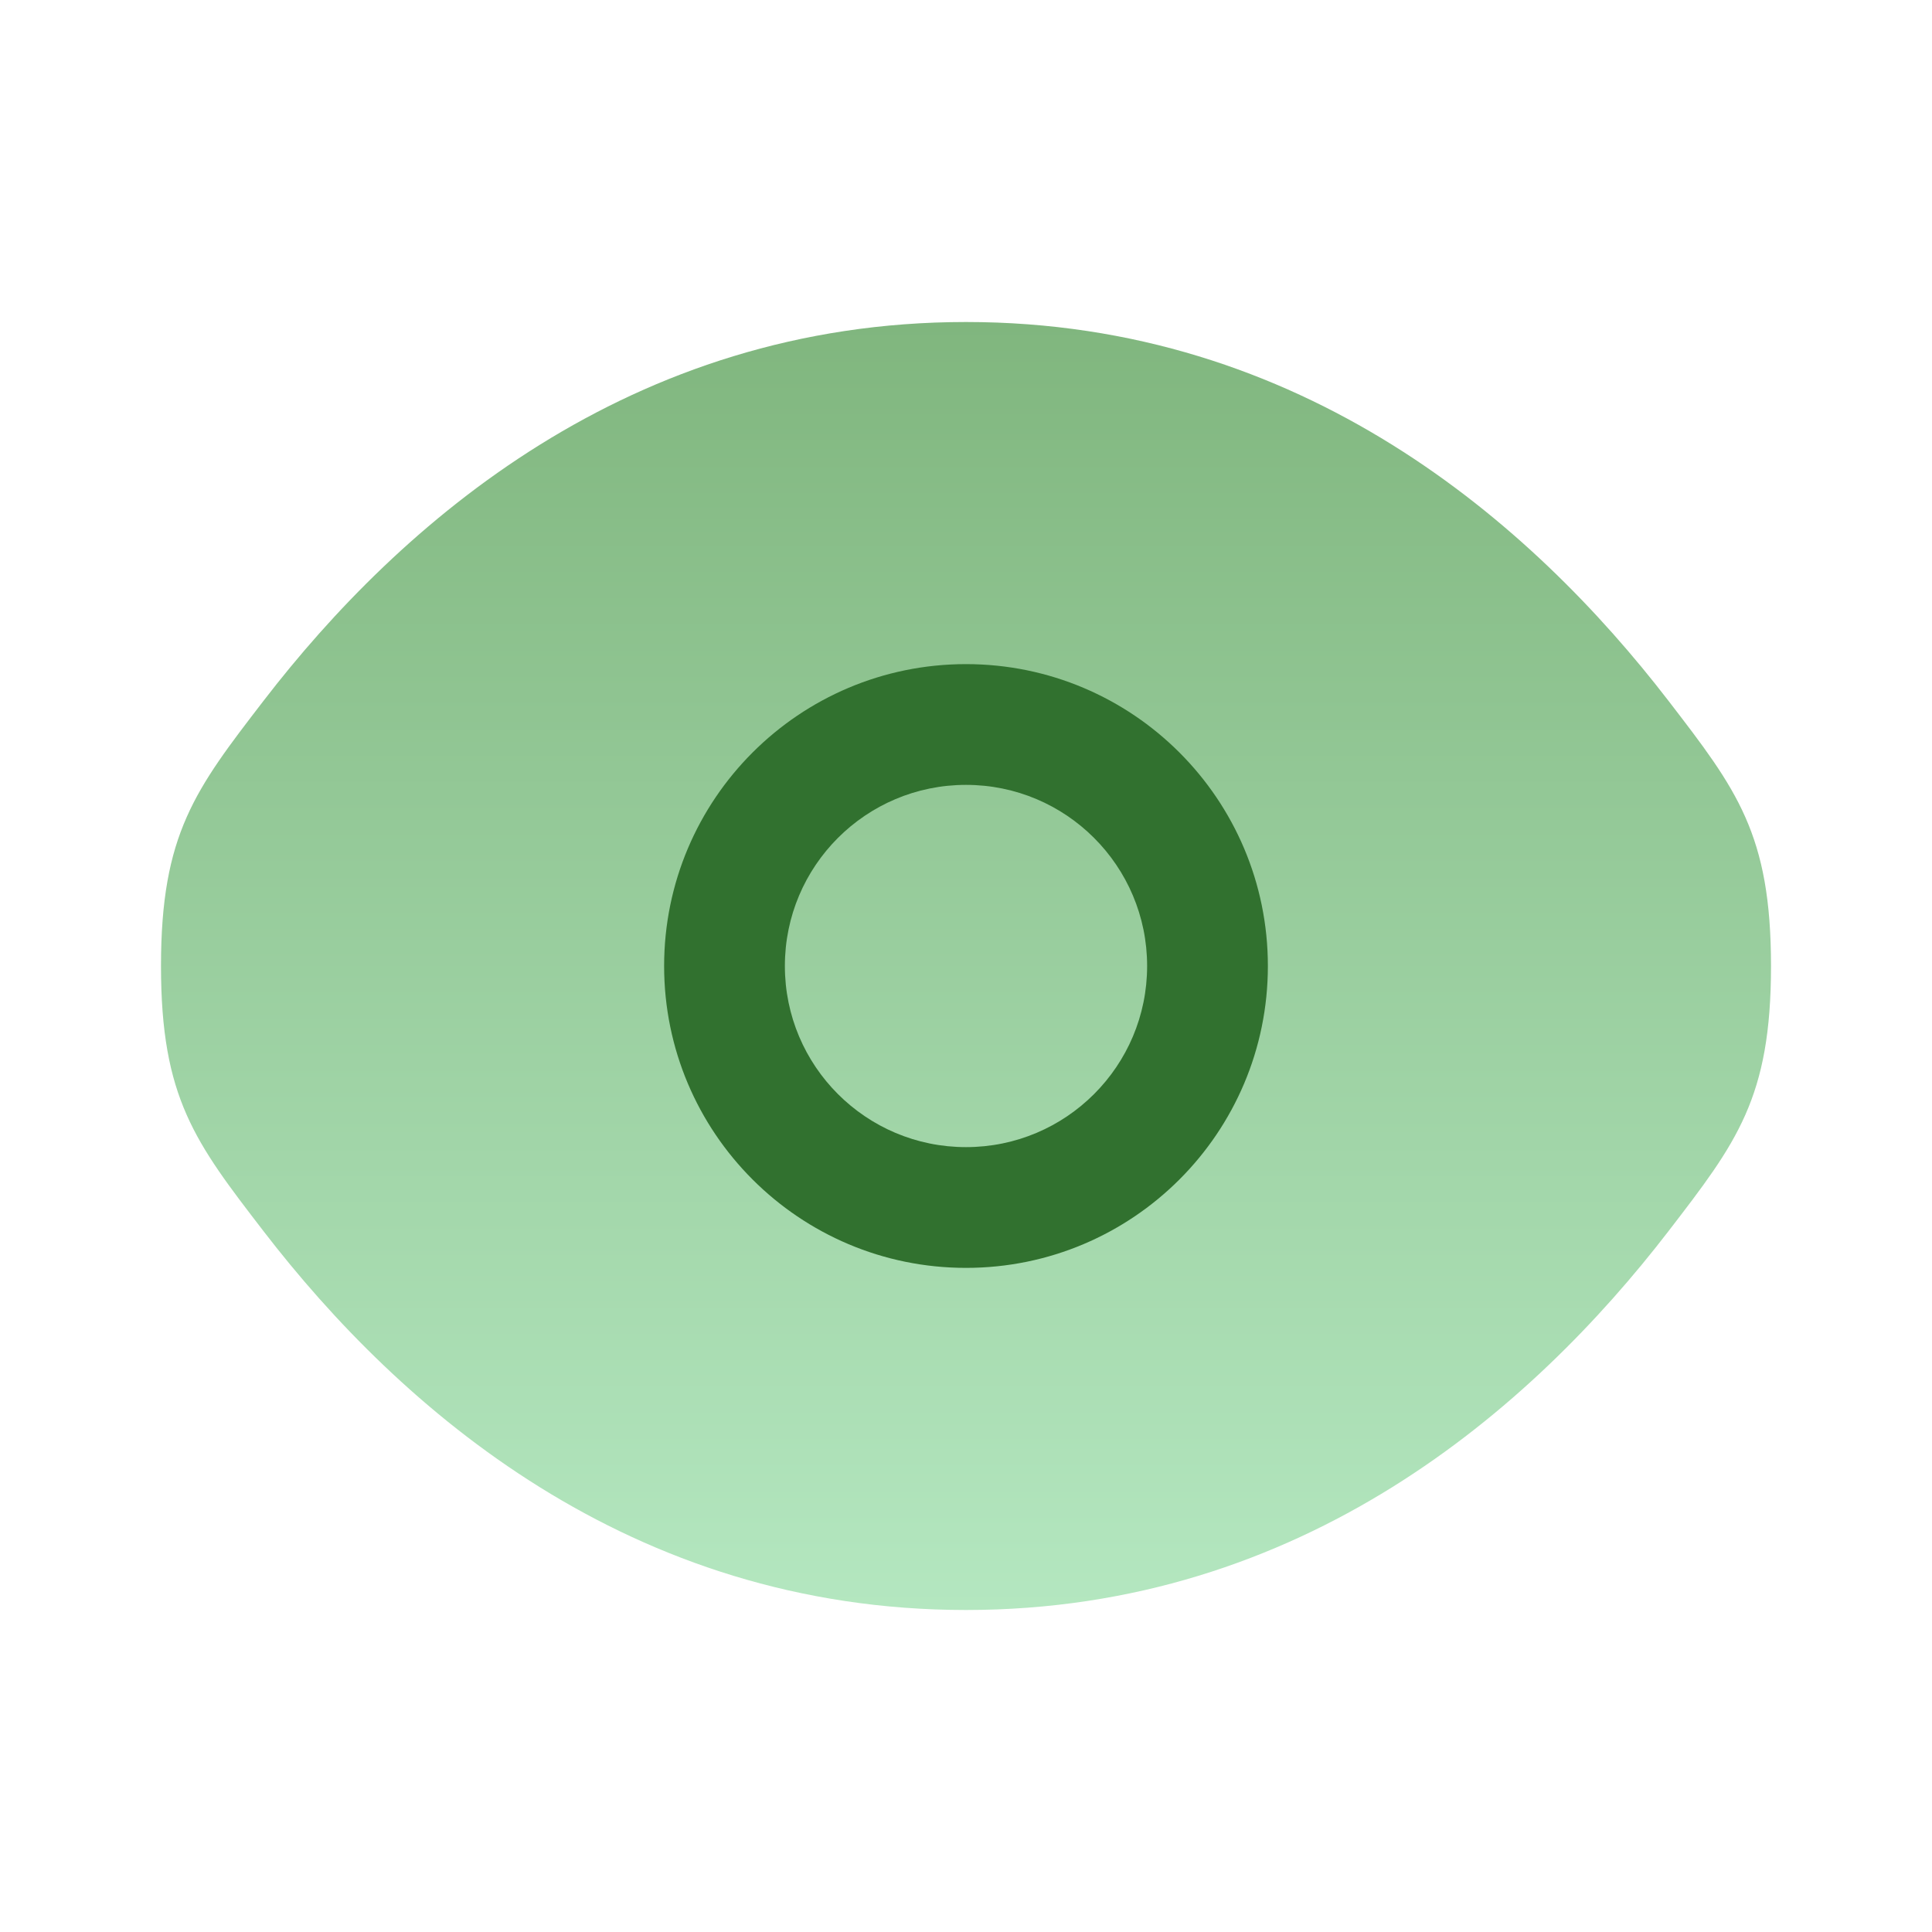
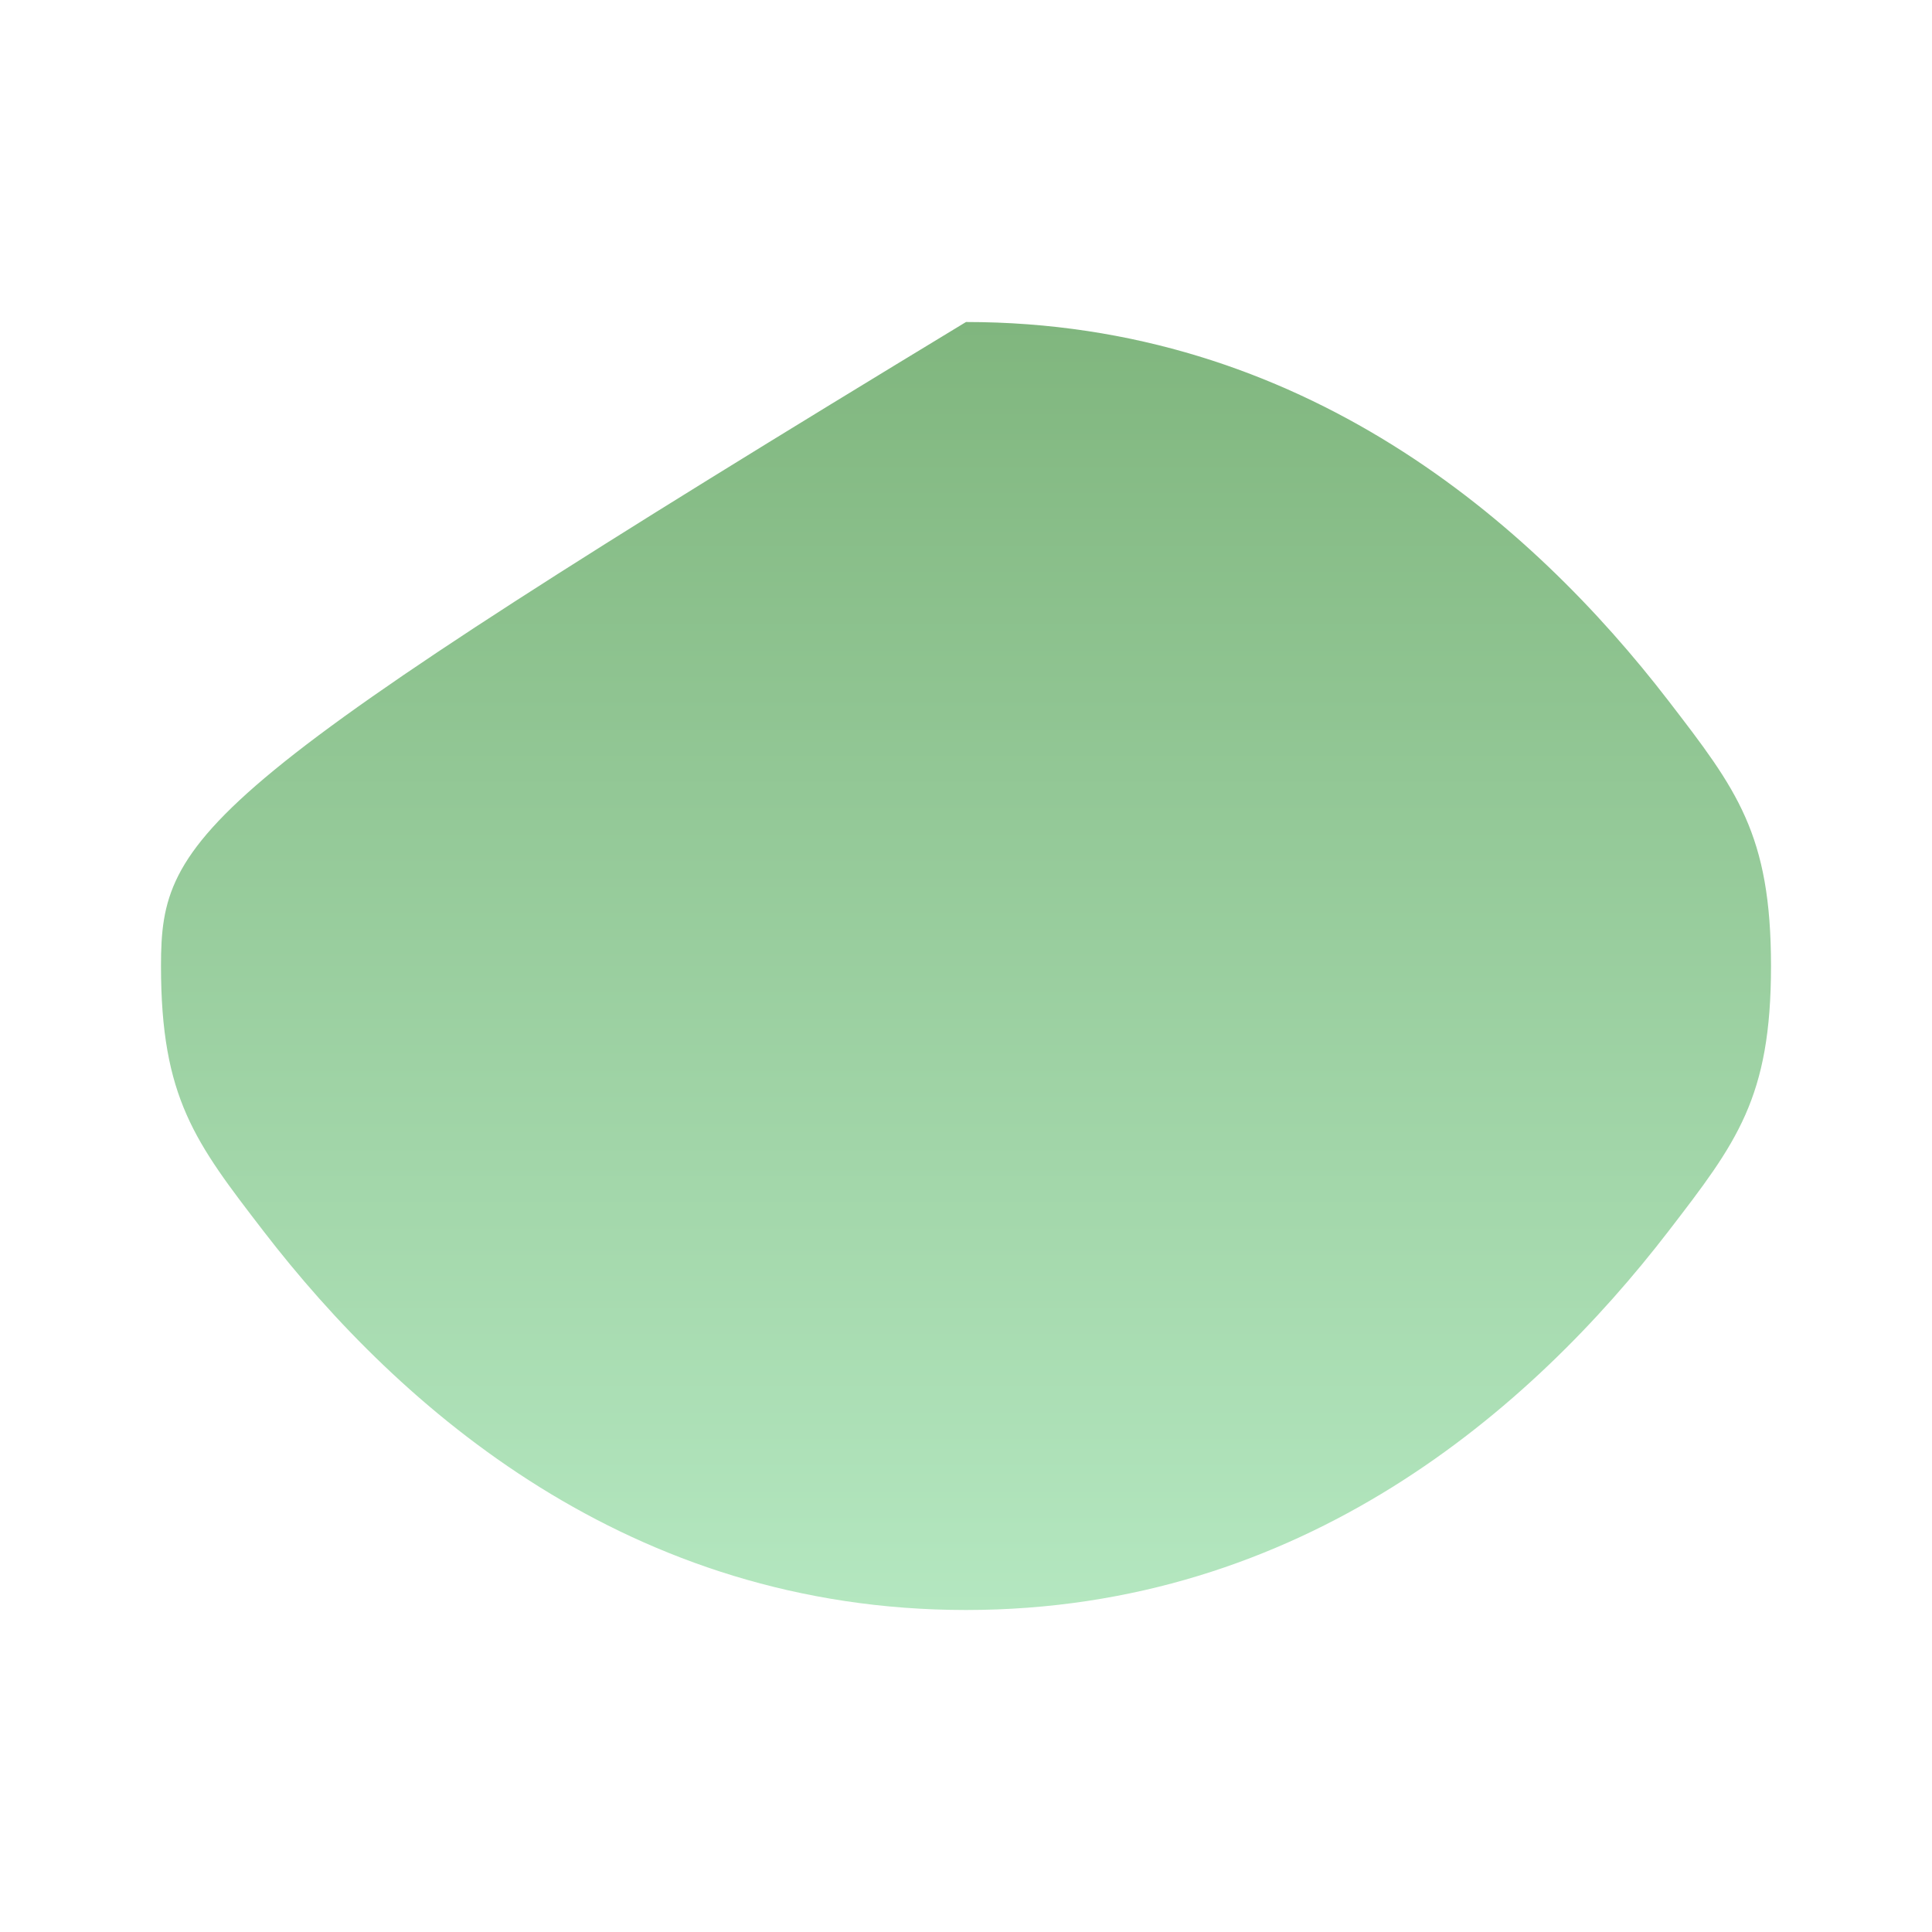
<svg xmlns="http://www.w3.org/2000/svg" width="100" height="100" viewBox="0 0 100 100" fill="none">
-   <path d="M8.333 50C8.333 56.831 10.104 59.131 13.645 63.732C20.716 72.918 32.575 83.333 50 83.333C67.425 83.333 79.283 72.918 86.355 63.732C89.896 59.131 91.667 56.831 91.667 50C91.667 43.169 89.896 40.869 86.355 36.268C79.283 27.081 67.425 16.667 50 16.667C32.575 16.667 20.716 27.081 13.645 36.268C10.104 40.869 8.333 43.169 8.333 50Z" fill="url(#paint0_linear_1173_12715)" />
-   <path fill-rule="evenodd" clip-rule="evenodd" d="M34.375 50C34.375 41.37 41.37 34.375 50 34.375C58.63 34.375 65.625 41.37 65.625 50C65.625 58.63 58.63 65.625 50 65.625C41.37 65.625 34.375 58.63 34.375 50ZM40.625 50C40.625 44.822 44.822 40.625 50 40.625C55.178 40.625 59.375 44.822 59.375 50C59.375 55.178 55.178 59.375 50 59.375C44.822 59.375 40.625 55.178 40.625 50Z" fill="#31712F" />
+   <path d="M8.333 50C8.333 56.831 10.104 59.131 13.645 63.732C20.716 72.918 32.575 83.333 50 83.333C67.425 83.333 79.283 72.918 86.355 63.732C89.896 59.131 91.667 56.831 91.667 50C91.667 43.169 89.896 40.869 86.355 36.268C79.283 27.081 67.425 16.667 50 16.667C10.104 40.869 8.333 43.169 8.333 50Z" fill="url(#paint0_linear_1173_12715)" />
  <defs>
    <linearGradient id="paint0_linear_1173_12715" x1="50" y1="16.667" x2="50" y2="83.333" gradientUnits="userSpaceOnUse">
      <stop stop-color="#80B67E" />
      <stop offset="1" stop-color="#B4E7C0" />
    </linearGradient>
  </defs>
</svg>